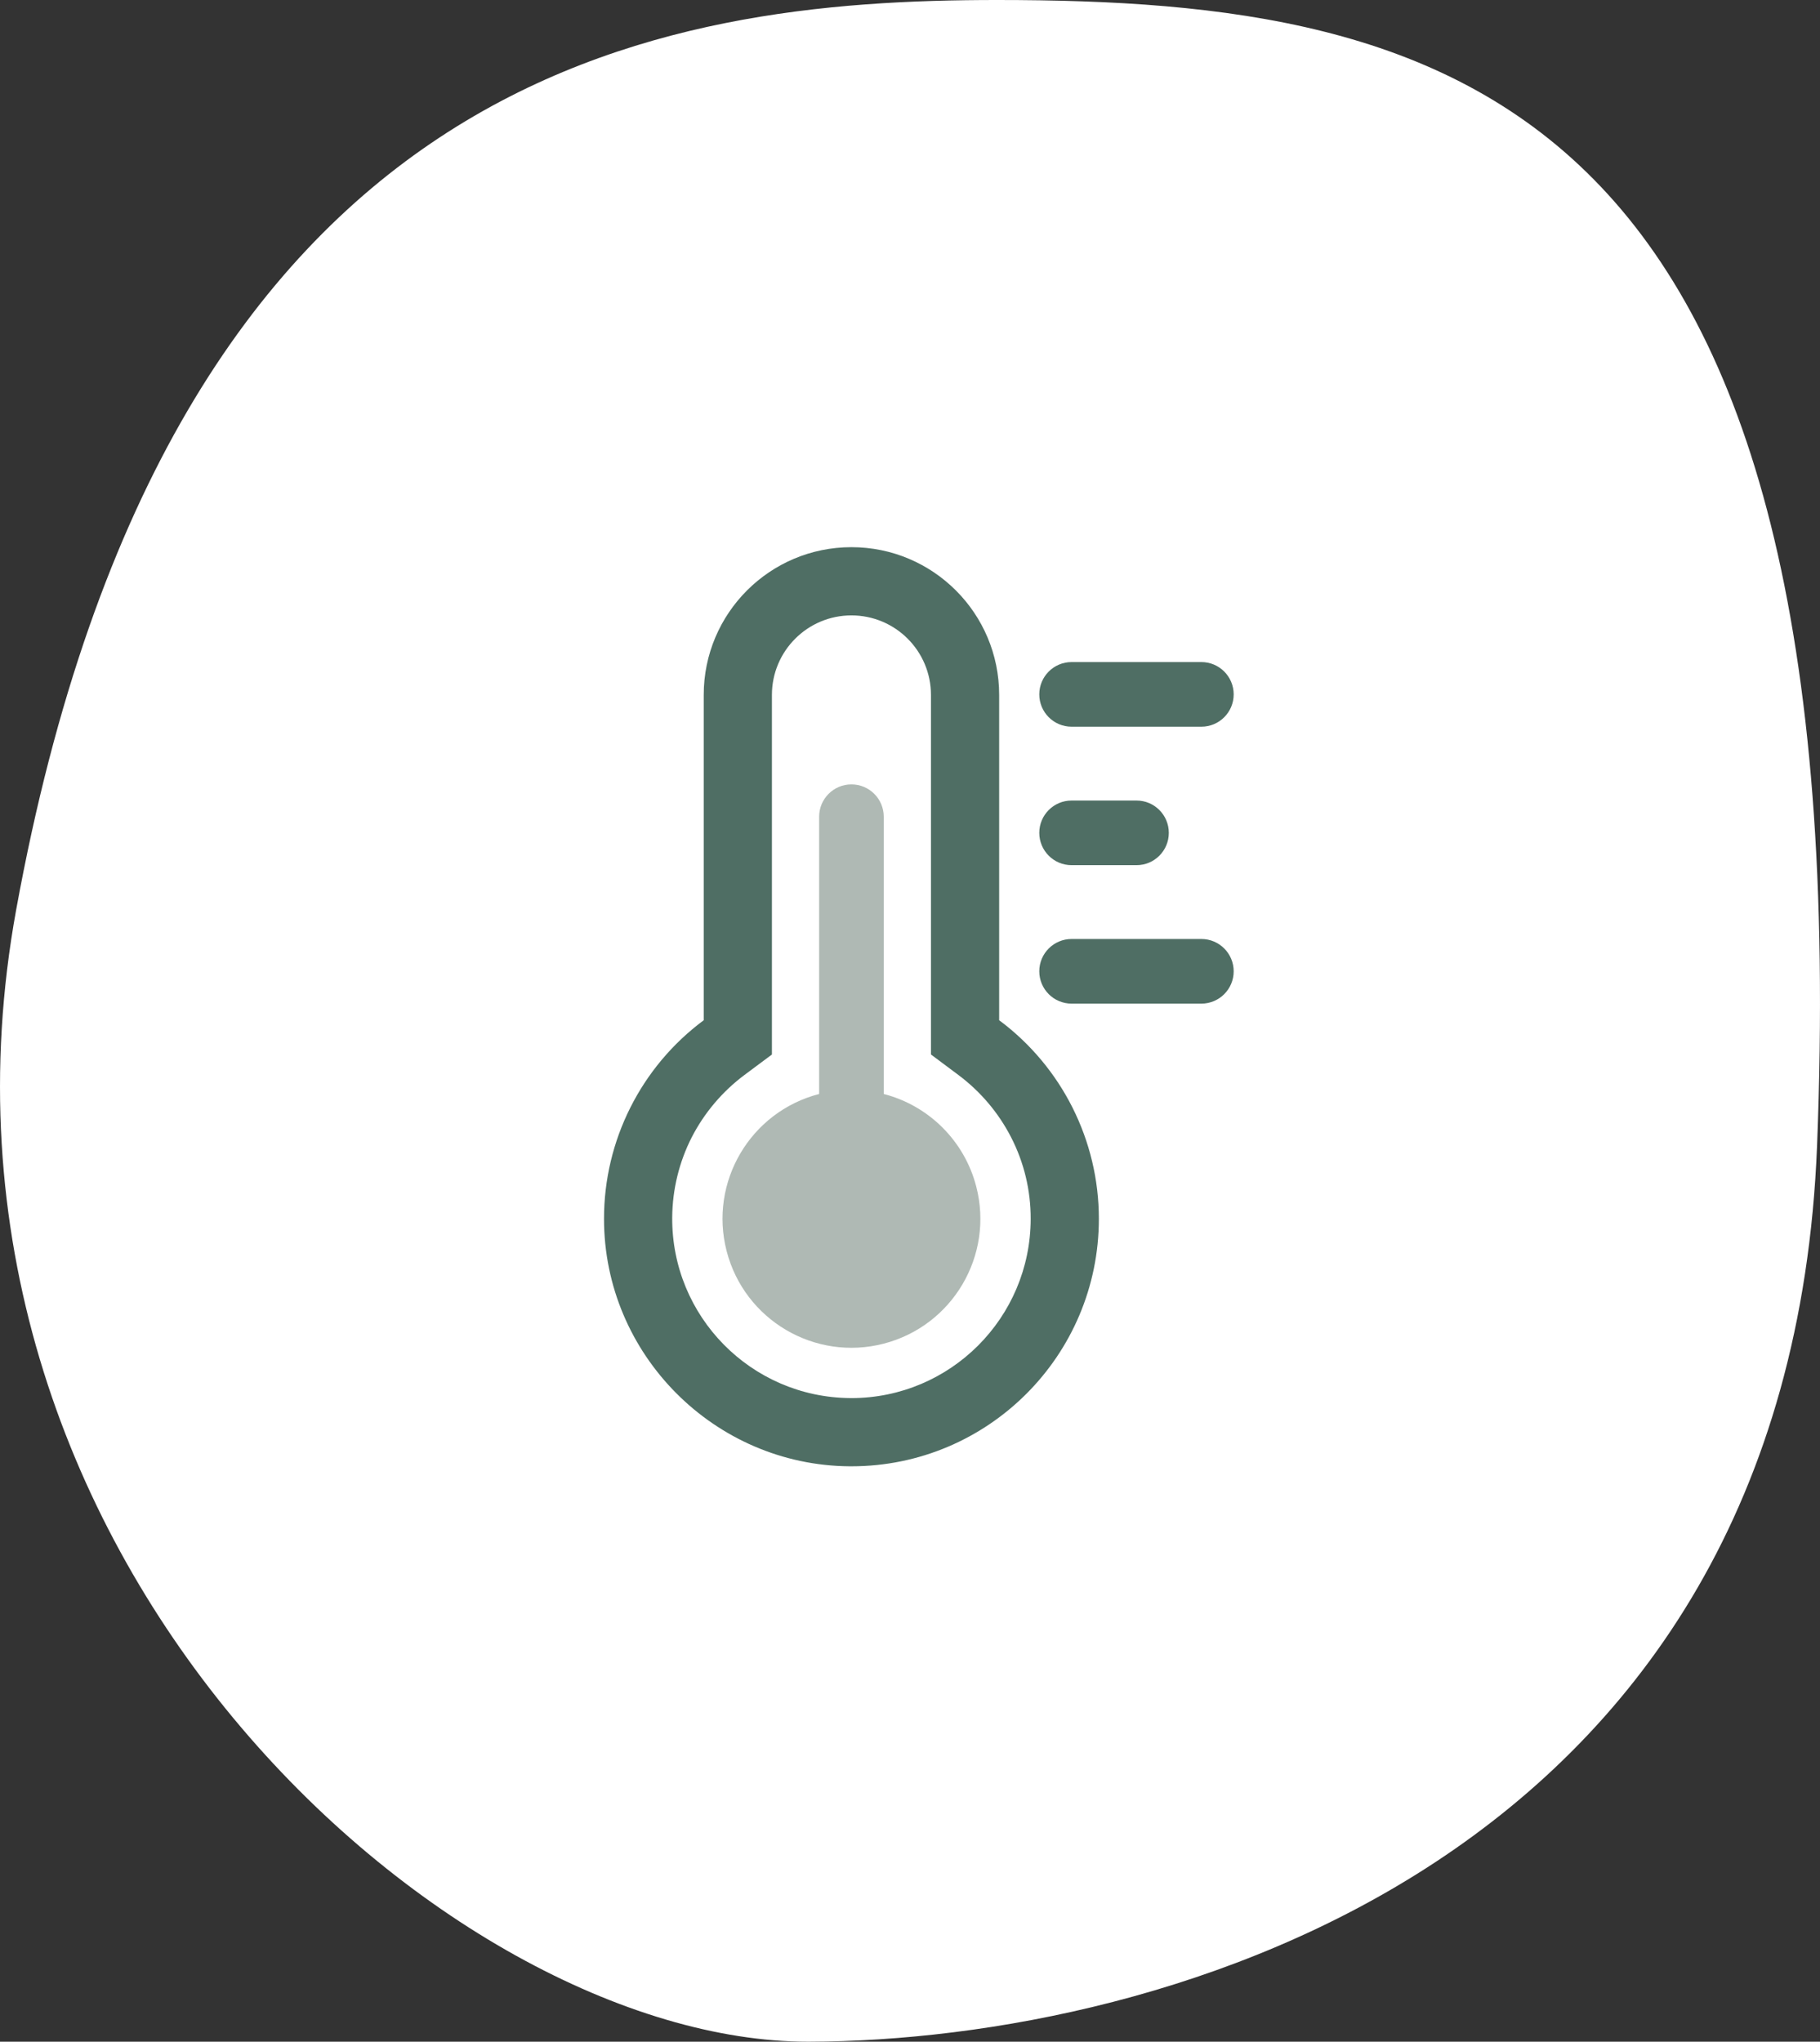
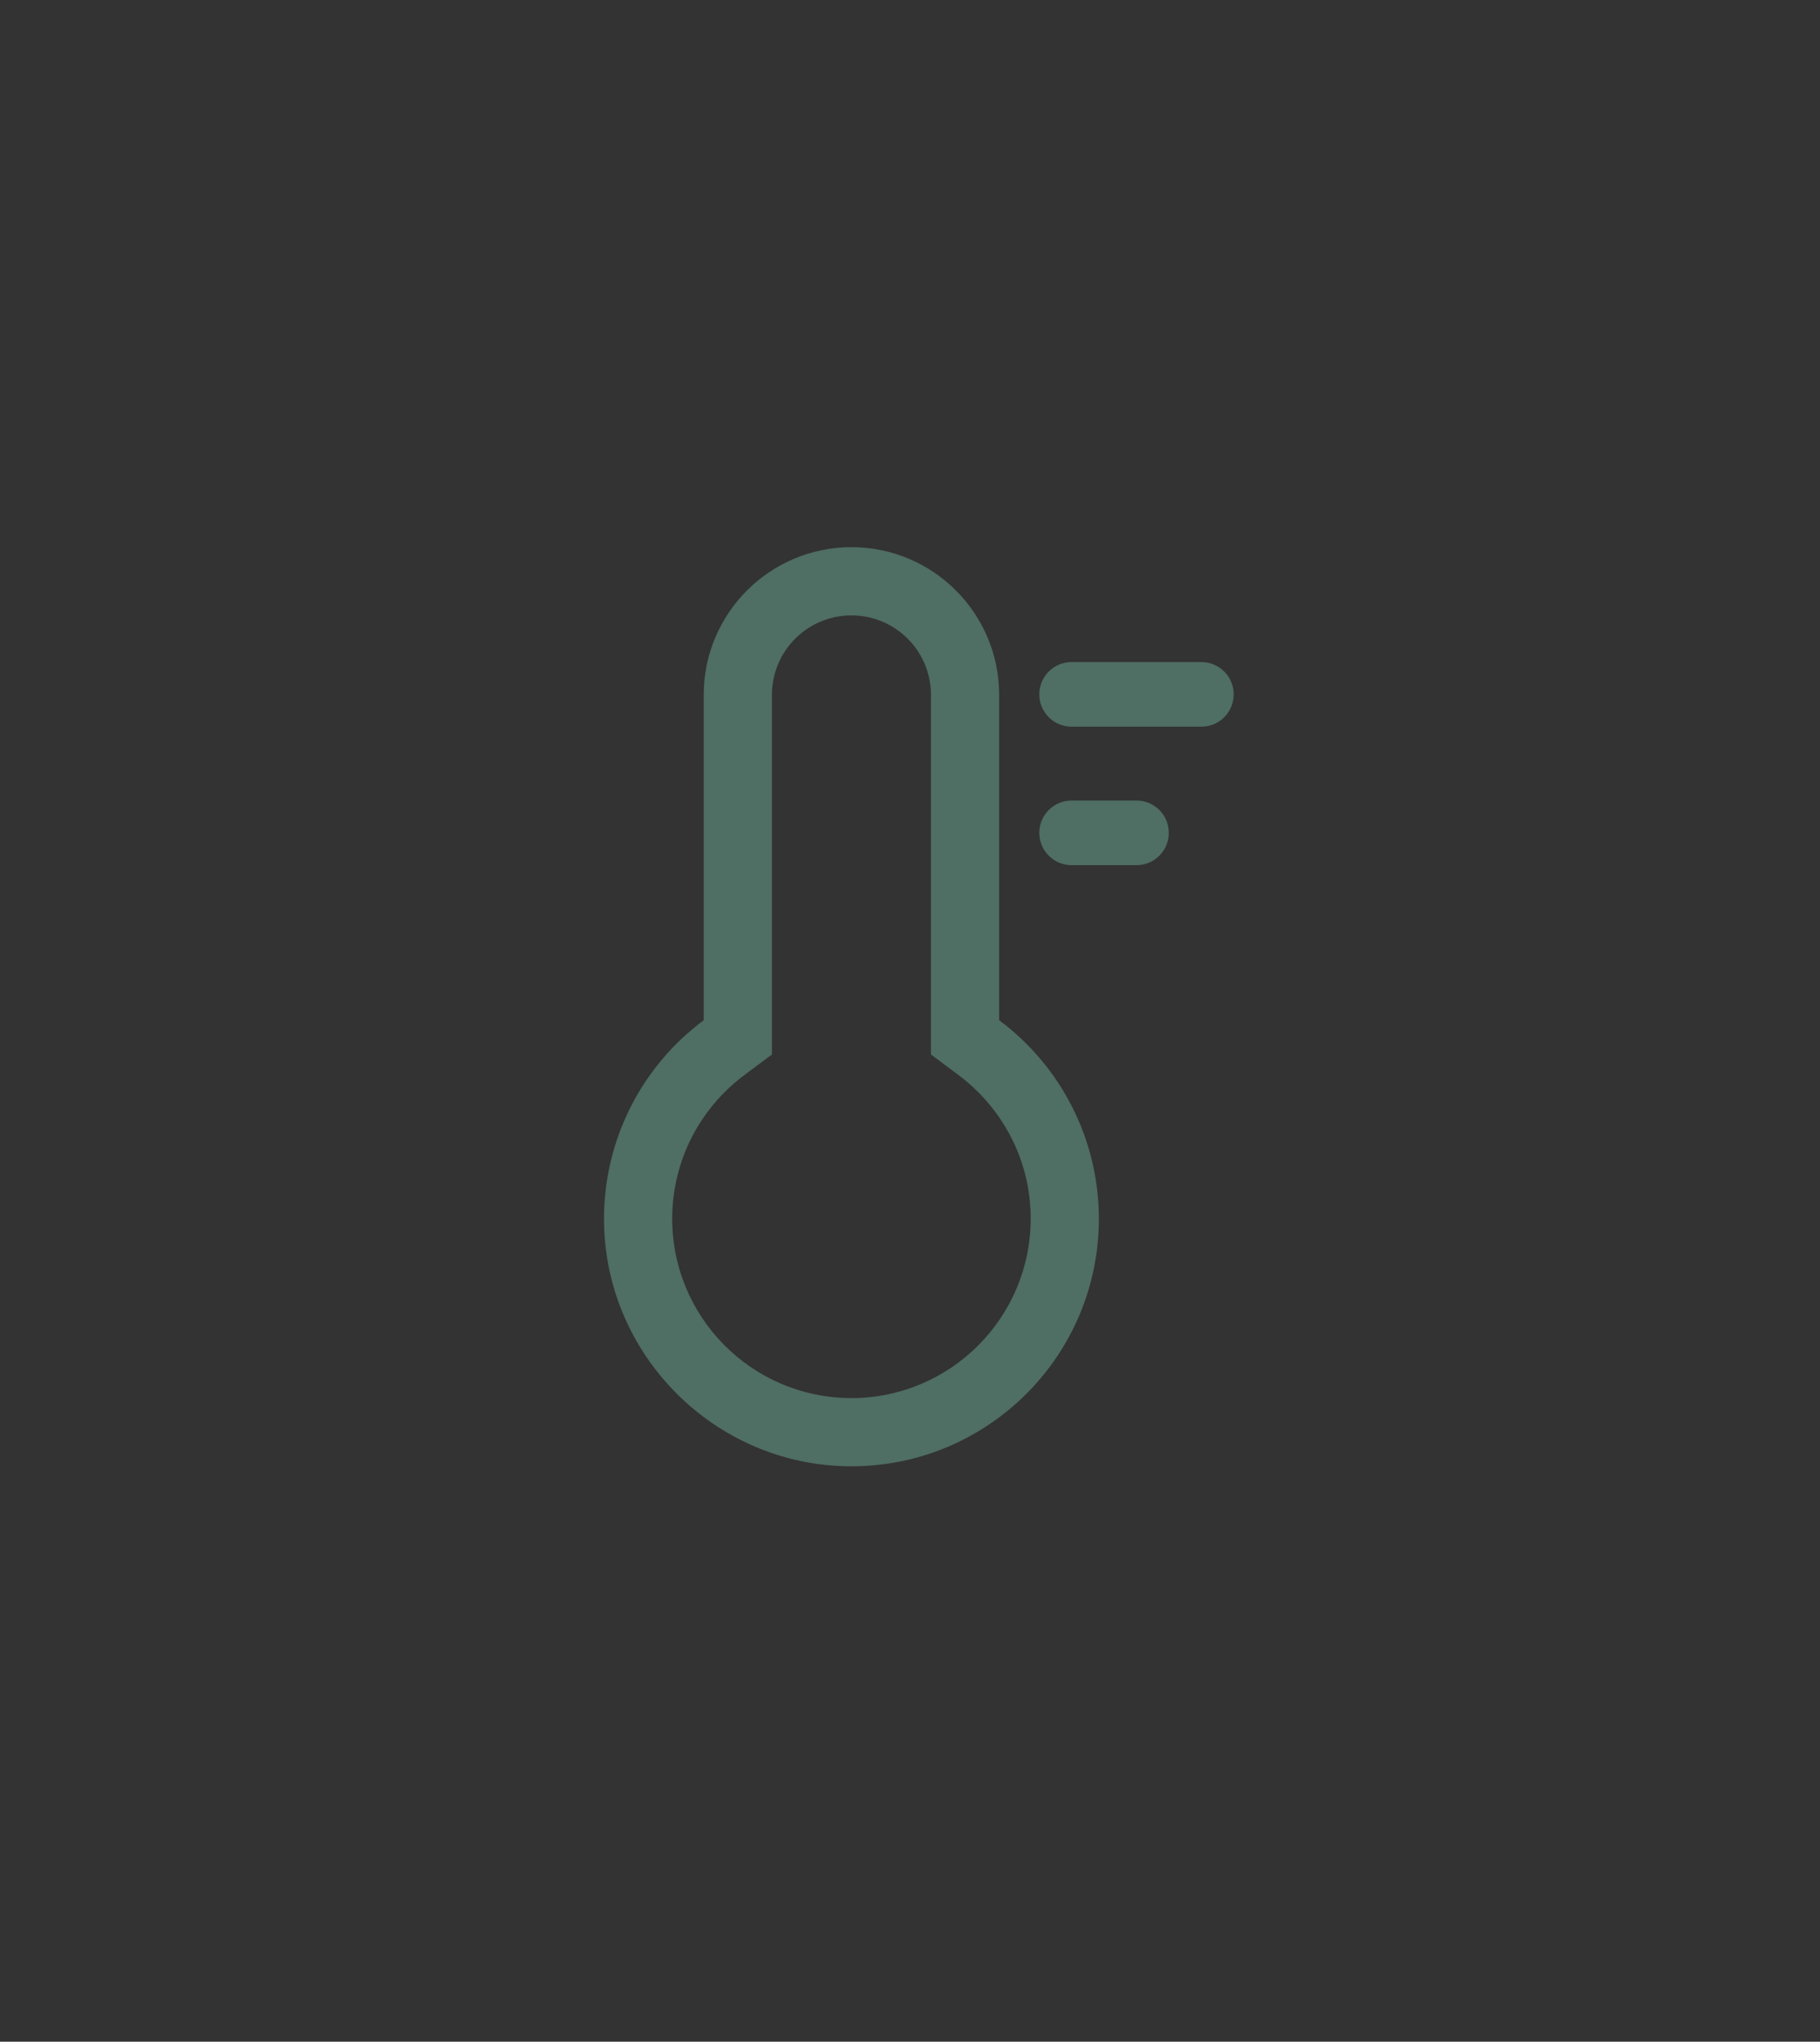
<svg xmlns="http://www.w3.org/2000/svg" id="Layer_2" data-name="Layer 2" viewBox="0 0 842.24 944.52">
  <rect x="0" y="0" width="842.24" height="944.52" fill="#333333" stroke="none" />
  <defs>
    <style>
      .cls-1 {
        fill: #4f6e64;
      }

      .cls-1, .cls-2, .cls-3 {
        stroke-width: 0px;
      }

      .cls-2 {
        fill: #afb9b4;
      }

      .cls-3 {
        fill: #fff;
      }
    </style>
  </defs>
  <g id="Laag_1" data-name="Laag 1">
-     <path class="cls-3" d="M840.88,530.06c-13.09,330.91-301.47,414.01-466.46,414.46h-.54c-166.56,0-420.82-225.14-366.38-523.75C78.84,29.32,307.32,0,461.49,0c211.4,0,398.59,44.94,379.39,530.07h0Z" />
    <g id="icon">
      <path class="cls-1" d="M462.38,471.97v-150.48c0-37.75-30.6-68.36-68.36-68.36h0c-37.75,0-68.36,30.6-68.36,68.36h0v150.48c-29.07,21.6-46.18,55.69-46.14,91.91,0,62.64,51.04,114.01,113.67,114.45h.83c63.24,0,114.5-51.27,114.5-114.51,0-36.19-17.11-70.25-46.14-91.85h0ZM394.02,646.77h-.6c-45.83-.36-82.7-37.8-82.34-83.63.1-12.9,3.21-25.6,9.07-37.09,5.84-11.31,14.17-21.14,24.37-28.76l12.7-9.46v-166.34c0-20.32,16.47-36.8,36.8-36.8s36.8,16.47,36.8,36.8v166.33l12.7,9.48c10.2,7.62,18.53,17.45,24.36,28.77,6.02,11.69,9.13,24.65,9.09,37.79-.07,45.77-37.16,82.86-82.94,82.92h0Z" />
-       <path class="cls-2" d="M408.97,506.09v-128.27c0-8.26-6.69-14.95-14.95-14.95s-14.95,6.69-14.95,14.95v128.27c-31.89,8.26-51.06,40.8-42.8,72.7,8.26,31.89,40.8,51.06,72.7,42.8,31.89-8.26,51.06-40.8,42.8-72.7-5.43-20.98-21.82-37.37-42.8-42.8Z" />
      <path class="cls-1" d="M495.9,336.18h60.06c8.26,0,14.95-6.69,14.95-14.95s-6.69-14.95-14.95-14.95h-60.06c-8.26,0-14.95,6.69-14.95,14.95s6.69,14.95,14.95,14.95Z" />
-       <path class="cls-1" d="M555.96,434.39h-60.06c-8.26,0-14.95,6.69-14.95,14.95s6.69,14.95,14.95,14.95h60.06c8.26,0,14.95-6.69,14.95-14.95s-6.69-14.95-14.95-14.95Z" />
      <path class="cls-1" d="M495.9,400.24h30.04c8.26,0,14.95-6.69,14.95-14.95s-6.69-14.95-14.95-14.95h-30.04c-8.26,0-14.95,6.69-14.95,14.95s6.69,14.95,14.95,14.95Z" />
    </g>
  </g>
</svg>